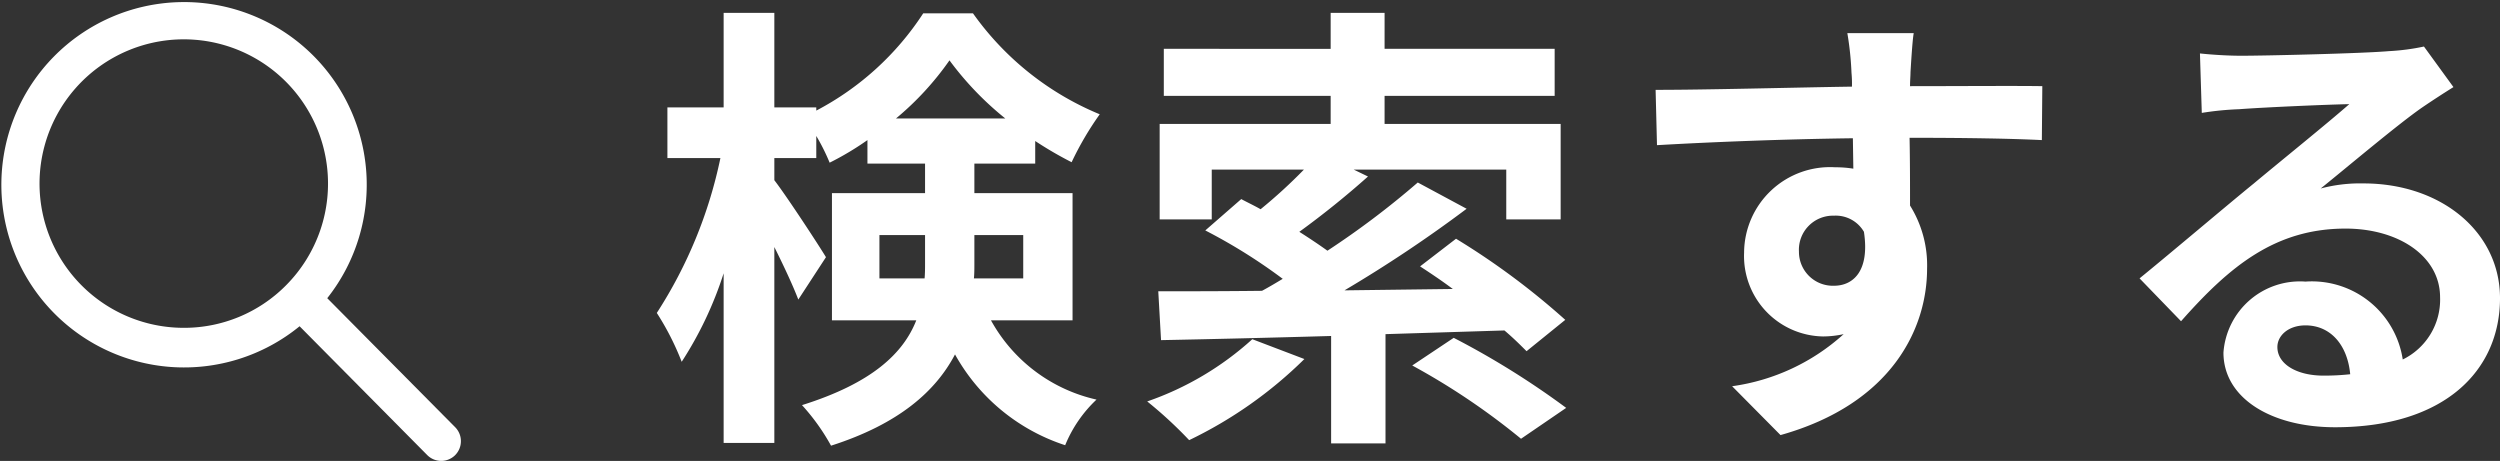
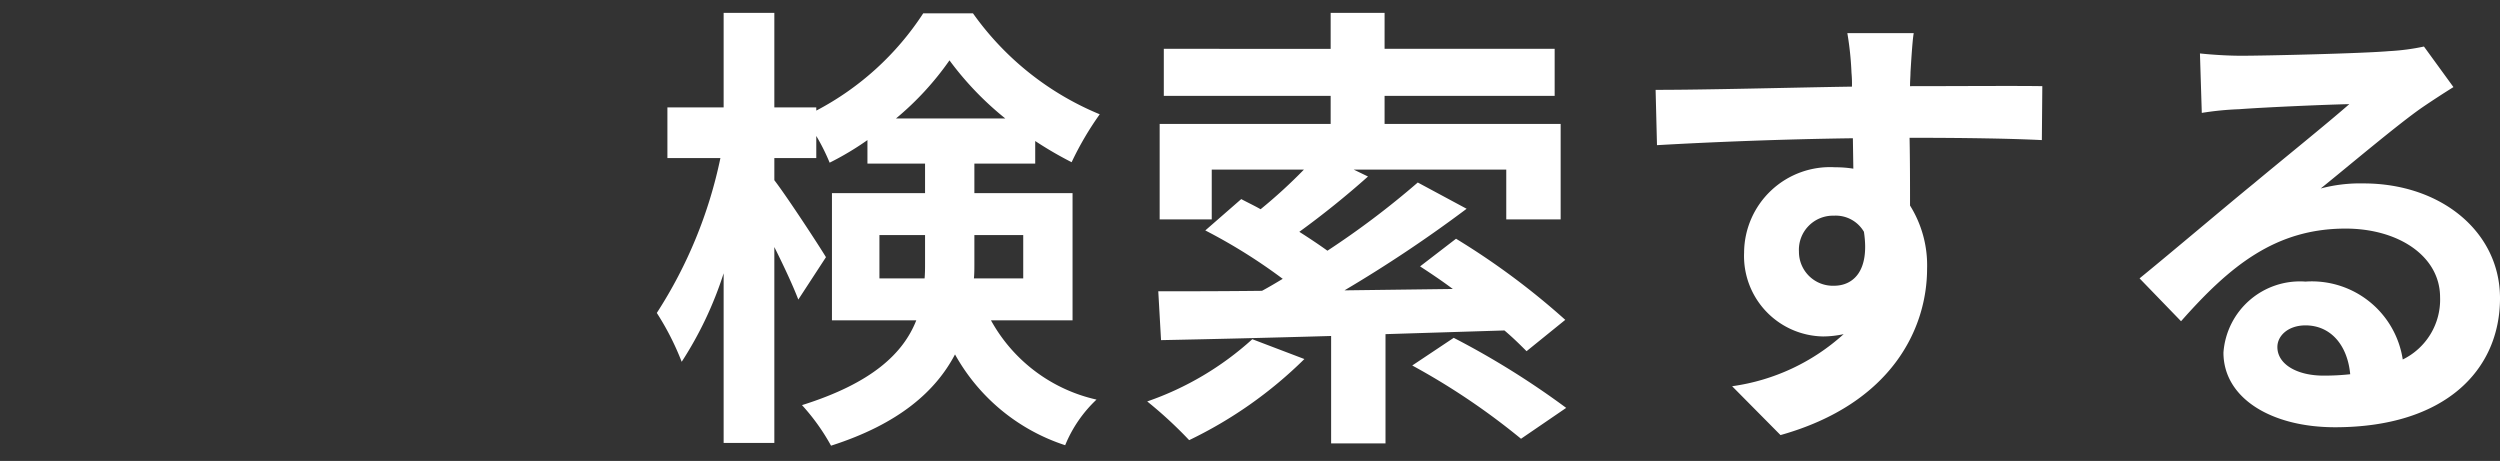
<svg xmlns="http://www.w3.org/2000/svg" width="108.48" height="20">
  <rect width="100%" height="100%" fill="#333333" stroke="none" />
  <g data-name="グループ 804" fill="#fff">
    <path data-name="パス 10817" d="M38.16 12.079v-1.88h1.98v1.2c0 .22 0 .46-.02.68zm6.24-1.88v1.88h-2.14c.02-.2.02-.42.02-.62v-1.26zm-5.52-5.06a12.779 12.779 0 002.32-2.52 13.539 13.539 0 002.42 2.52zm7.66 8.76v-5.52h-4.26v-1.28h2.64v-.98a16.126 16.126 0 001.58.92 13.489 13.489 0 011.22-2.08 12.655 12.655 0 01-5.5-4.38h-2.16a12.394 12.394 0 01-4.64 4.22v-.14H33.6v-4.1h-2.2v4.1h-2.44v2.2h2.3a19.752 19.752 0 01-2.76 6.72 11.746 11.746 0 011.08 2.12 16 16 0 001.82-3.84v7.36h2.2v-8.5c.42.84.82 1.7 1.04 2.28l1.2-1.84c-.3-.5-1.7-2.64-2.24-3.34v-.96h1.82v-.96a8.938 8.938 0 01.58 1.16 12.676 12.676 0 001.64-.98v1.02h2.5v1.28H36.1v5.52h3.66c-.56 1.42-1.9 2.72-4.96 3.68a9.11 9.11 0 011.26 1.76c2.94-.94 4.54-2.36 5.38-3.96a8.463 8.463 0 004.78 3.94 5.655 5.655 0 011.36-1.98 6.969 6.969 0 01-4.58-3.44zm7.8.82a13.2 13.2 0 01-4.56 2.7 18.291 18.291 0 011.82 1.68 18.546 18.546 0 005-3.52zm10.94-.38c.38.32.7.64.96.9l1.68-1.36a32.072 32.072 0 00-4.74-3.52l-1.56 1.2c.46.3.94.62 1.42.98l-4.7.06a58.121 58.121 0 005.3-3.54l-2.12-1.14a36.93 36.93 0 01-3.92 2.96c-.36-.26-.78-.54-1.22-.82a38.233 38.233 0 002.98-2.4l-.62-.3h6.62v2.16h2.36v-4.14h-7.64v-1.22h7.38v-2.04h-7.38V.559h-2.34v1.56H50.5v2.04h7.24v1.22h-7.42v4.14h2.26v-2.16h4a22.042 22.042 0 01-1.88 1.72c-.28-.16-.58-.3-.84-.44l-1.56 1.36a23.775 23.775 0 013.36 2.1c-.3.18-.6.36-.9.52-1.7.02-3.24.02-4.5.02l.12 2.12c2.04-.04 4.6-.1 7.38-.18v4.66h2.36v-4.74zm-4 1.52a30.113 30.113 0 014.72 3.18l1.96-1.34a35.9 35.9 0 00-4.88-3.04zm16.78-4.94a1.479 1.479 0 011.52-1.56 1.412 1.412 0 011.3.7c.26 1.72-.48 2.34-1.3 2.34a1.472 1.472 0 01-1.52-1.48zm10.56-7.18c-1.04-.02-3.74 0-5.74 0 0-.24.02-.44.02-.6.02-.32.08-1.38.14-1.7h-2.88a13.4 13.4 0 01.18 1.72 5.077 5.077 0 01.02.6c-2.66.04-6.26.14-8.52.14l.06 2.4c2.44-.14 5.5-.26 8.5-.3l.02 1.32a4.752 4.752 0 00-.78-.06 3.73 3.73 0 00-3.96 3.7 3.489 3.489 0 003.42 3.64 4.276 4.276 0 00.9-.1 9.053 9.053 0 01-4.84 2.26l2.1 2.12c4.84-1.36 6.36-4.64 6.36-7.22a4.884 4.884 0 00-.74-2.74c0-.86 0-1.94-.02-2.94 2.68 0 4.54.04 5.74.1zm12.2 12.56c-1.16 0-2-.5-2-1.24 0-.5.48-.94 1.22-.94 1.08 0 1.82.84 1.94 2.12a10.441 10.441 0 01-1.16.06zm4.36-14.28a9.551 9.551 0 01-1.52.2c-1.12.1-5.36.2-6.4.2-.56 0-1.24-.04-1.8-.1l.08 2.58a13.07 13.07 0 011.62-.16c1.04-.08 3.76-.2 4.78-.22-.98.86-3.04 2.52-4.14 3.44-1.18.96-3.56 2.98-4.96 4.12l1.8 1.86c2.12-2.4 4.1-4.02 7.14-4.02 2.3 0 4.1 1.2 4.1 2.98a2.888 2.888 0 01-1.62 2.7 3.988 3.988 0 00-4.22-3.38 3.328 3.328 0 00-3.56 3.08c0 1.98 2.08 3.24 4.84 3.24 4.78 0 7.16-2.48 7.16-5.6 0-2.88-2.56-4.98-5.92-4.98a6.66 6.66 0 00-1.86.22c1.24-1 3.32-2.76 4.38-3.5q.66-.45 1.38-.9z" />
-     <path data-name="Icon ionic-ios-search" d="M19.765 18.552L14.2 12.939a7.927 7.927 0 10-1.2 1.218l5.526 5.577a.856.856 0 001.208.031.861.861 0 00.031-1.213zM7.974 14.225a6.259 6.259 0 114.426-1.833 6.222 6.222 0 01-4.426 1.833z" />
  </g>
</svg>